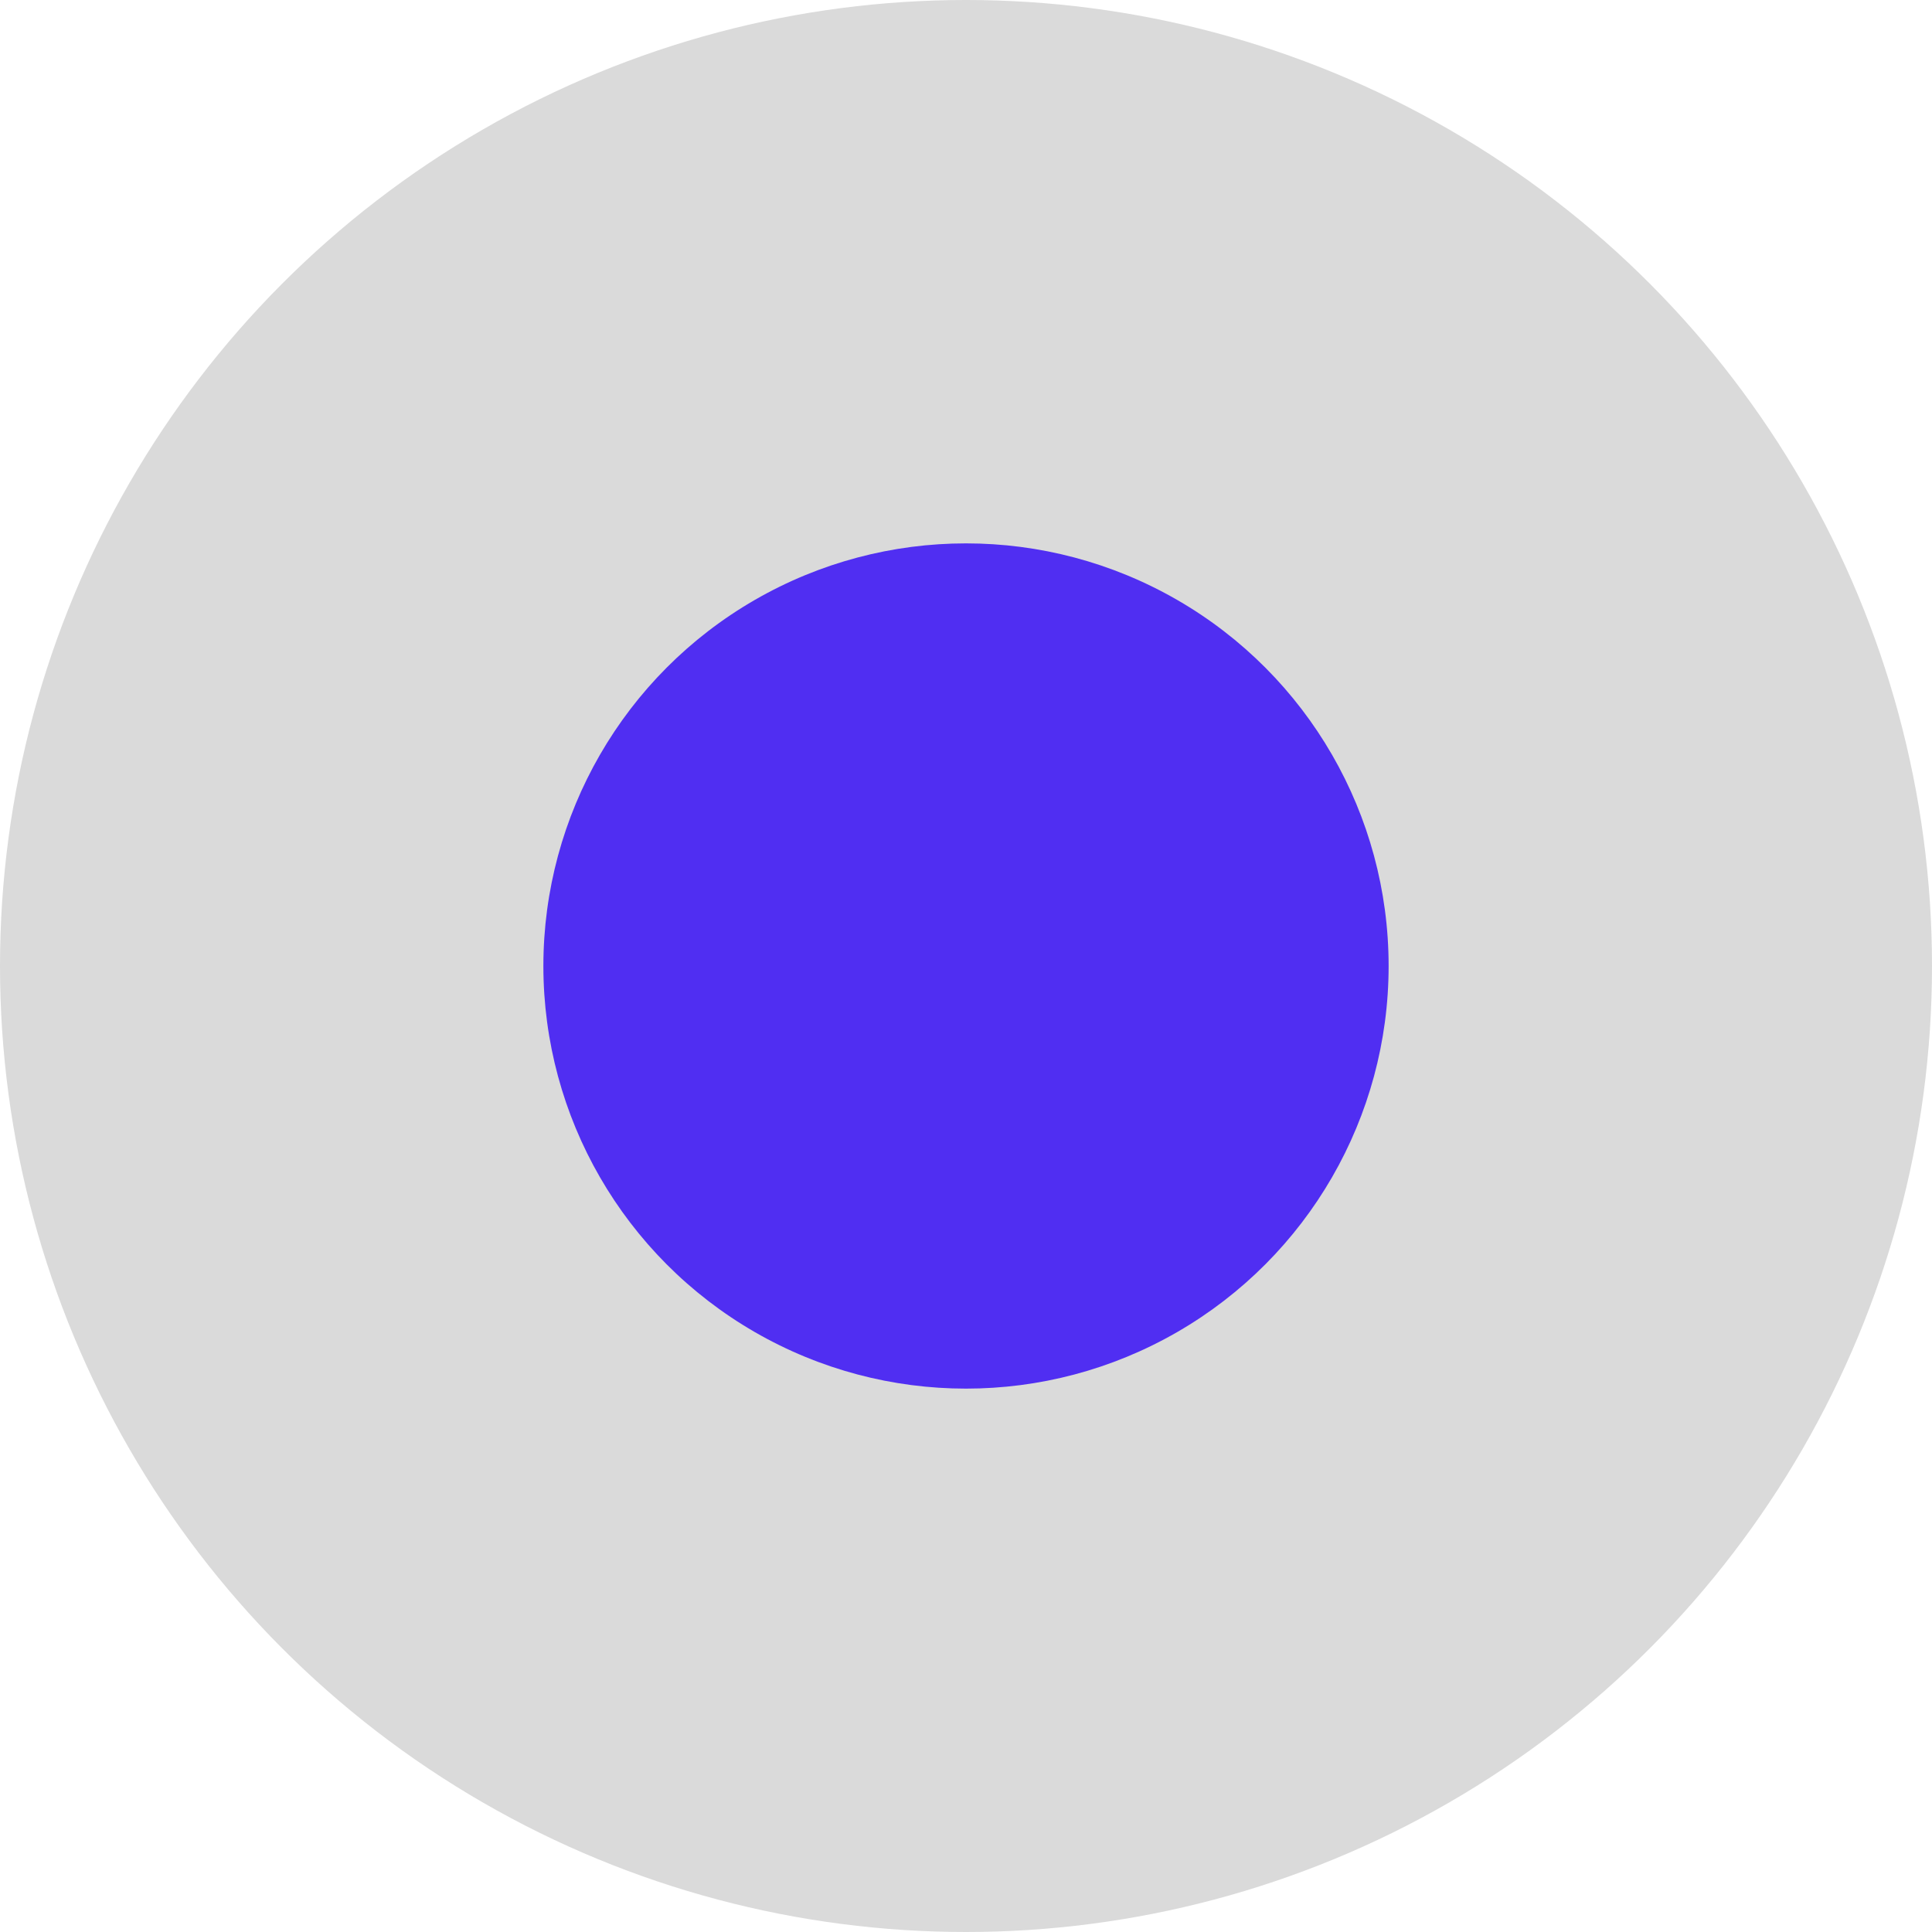
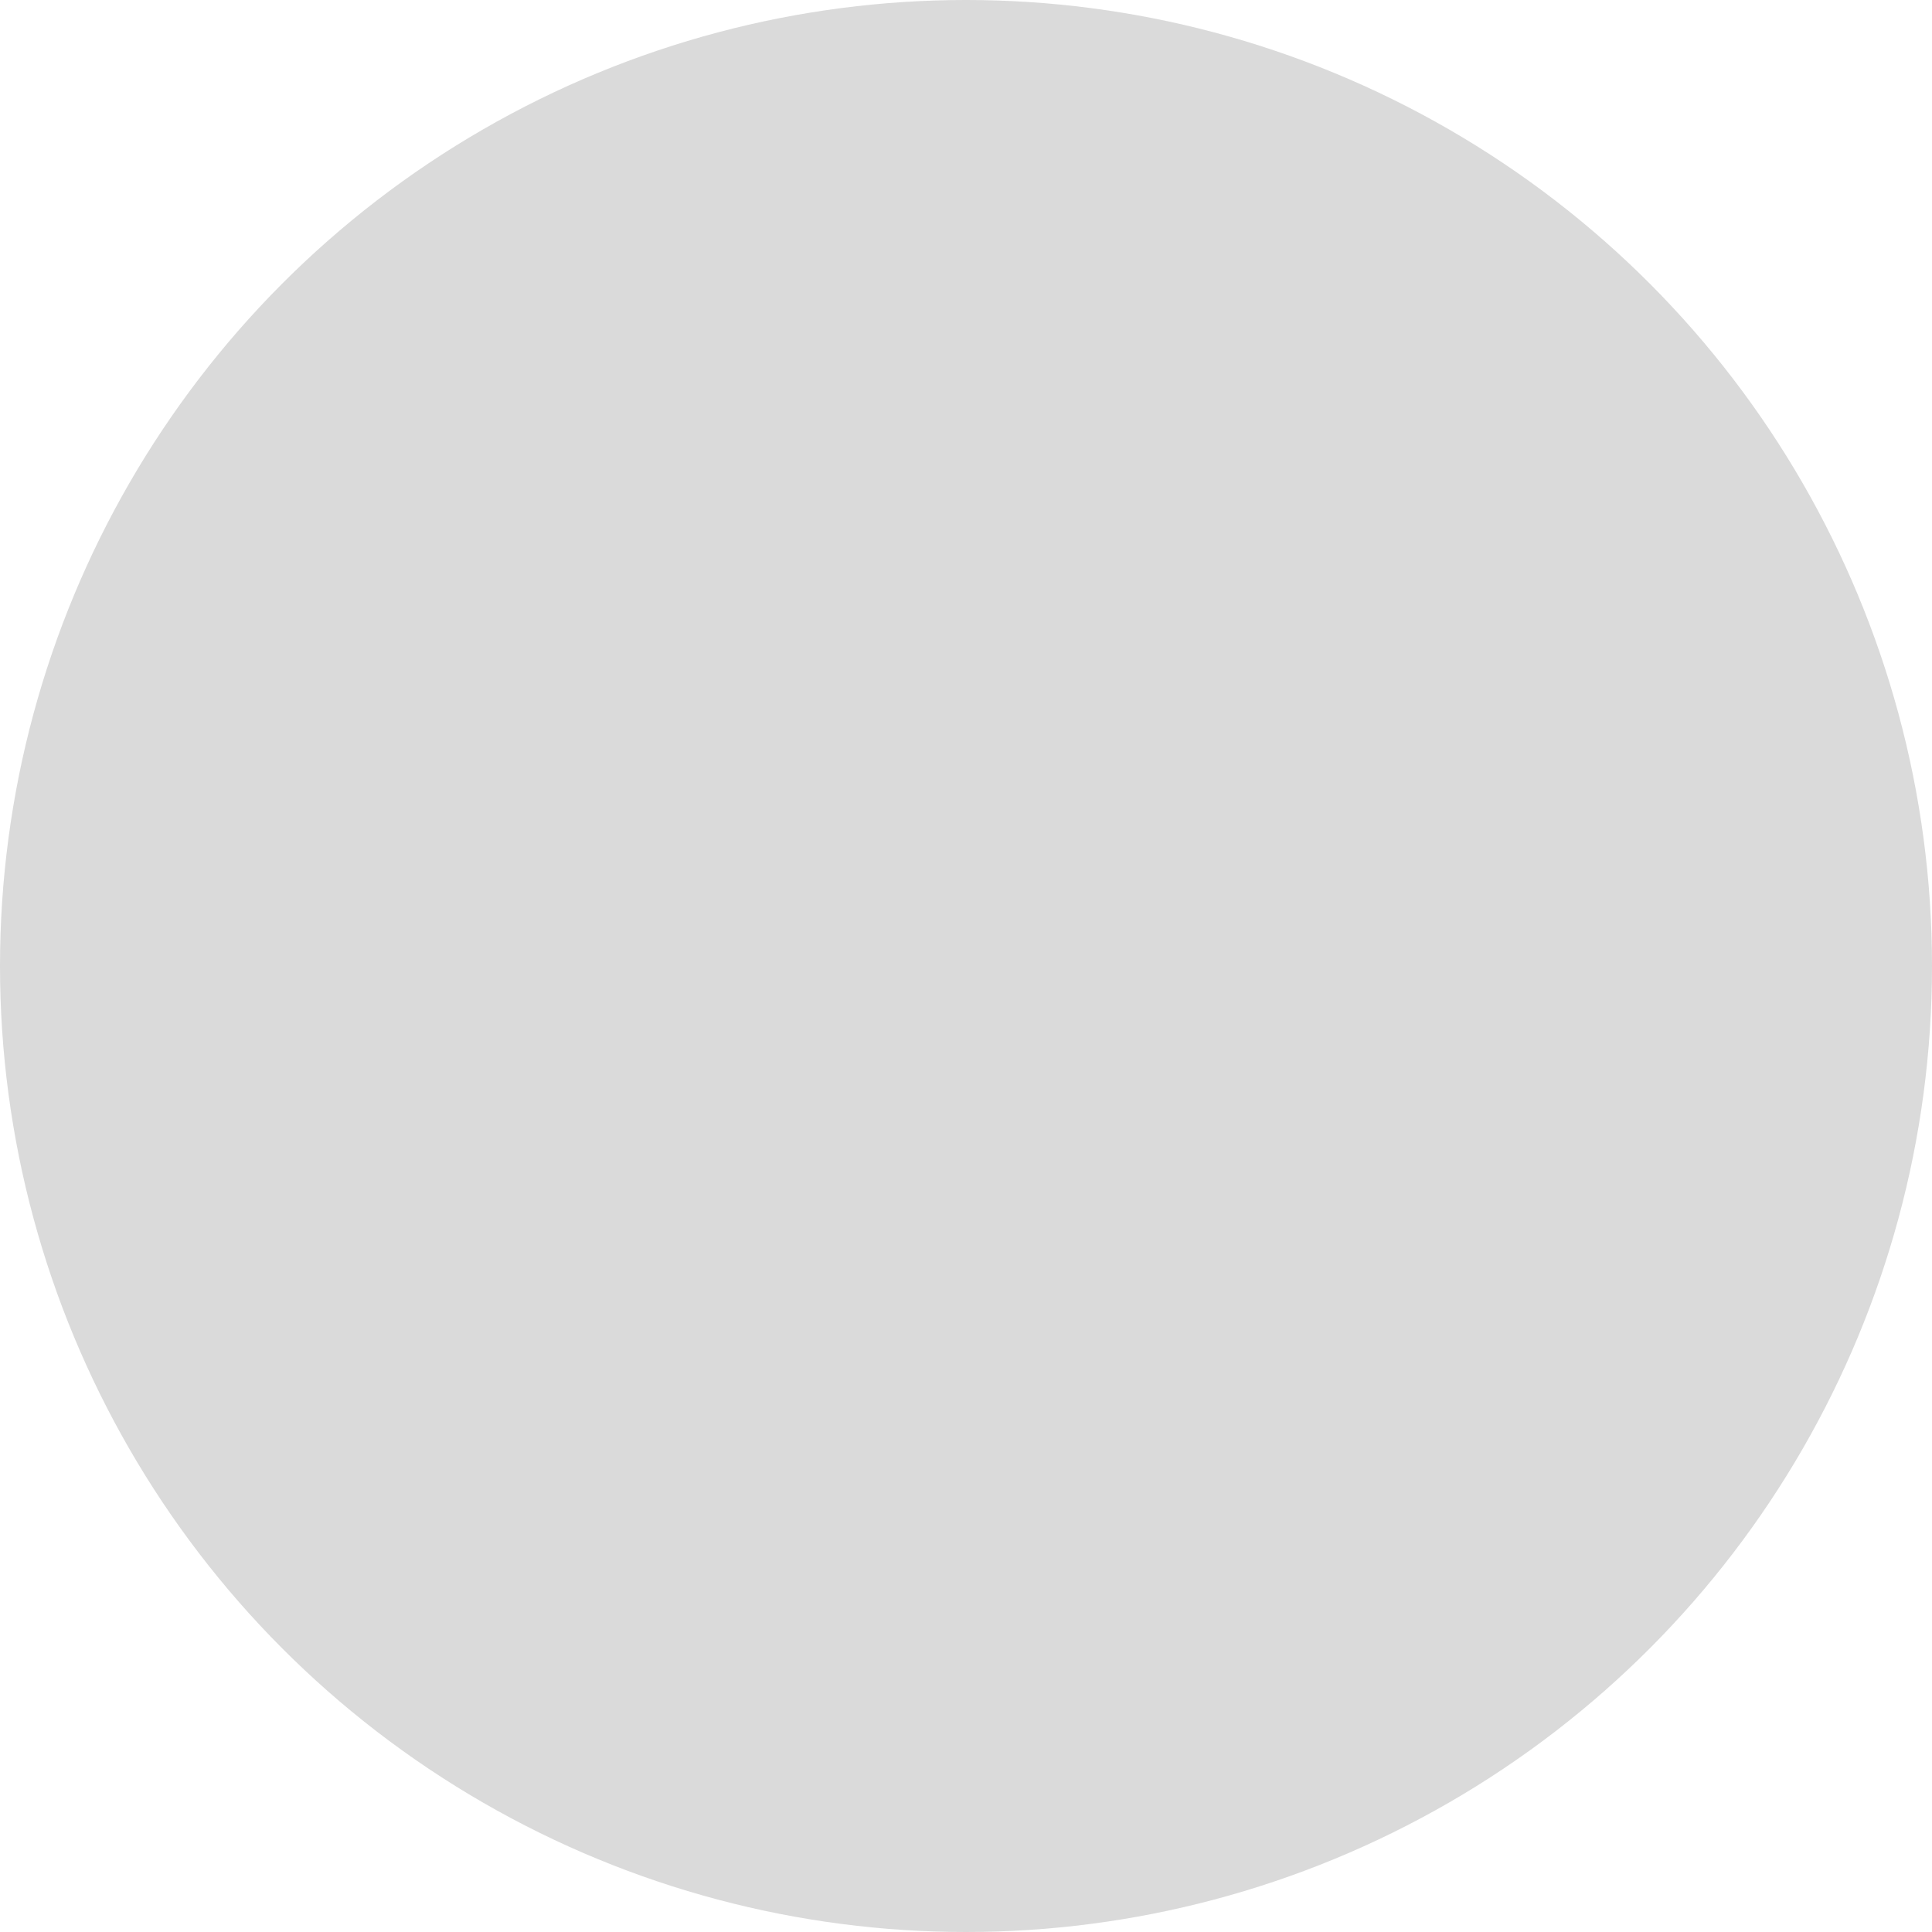
<svg xmlns="http://www.w3.org/2000/svg" width="32" height="32" viewBox="0 0 32 32" fill="none">
  <circle cx="16" cy="16" r="16" fill="#DADADA" />
-   <circle cx="16" cy="16" r="7" fill="#502EF2" />
</svg>